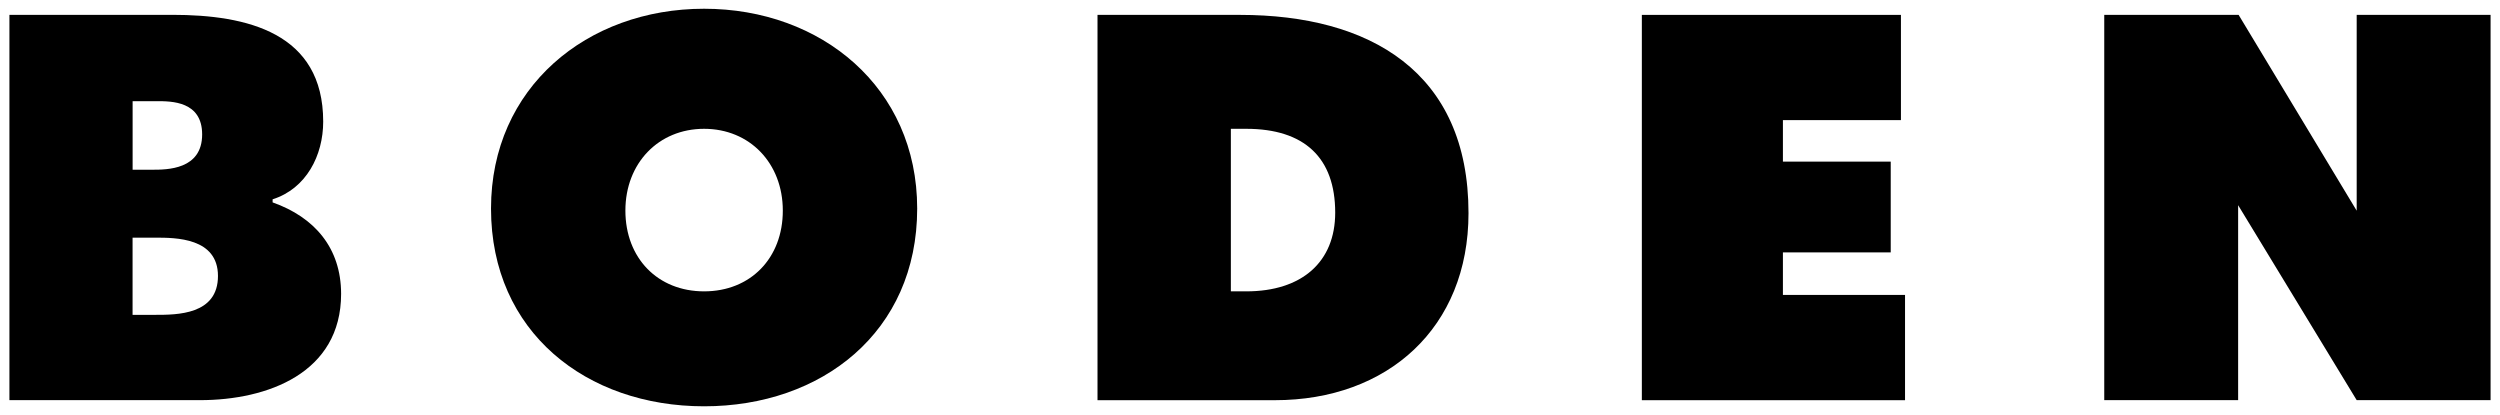
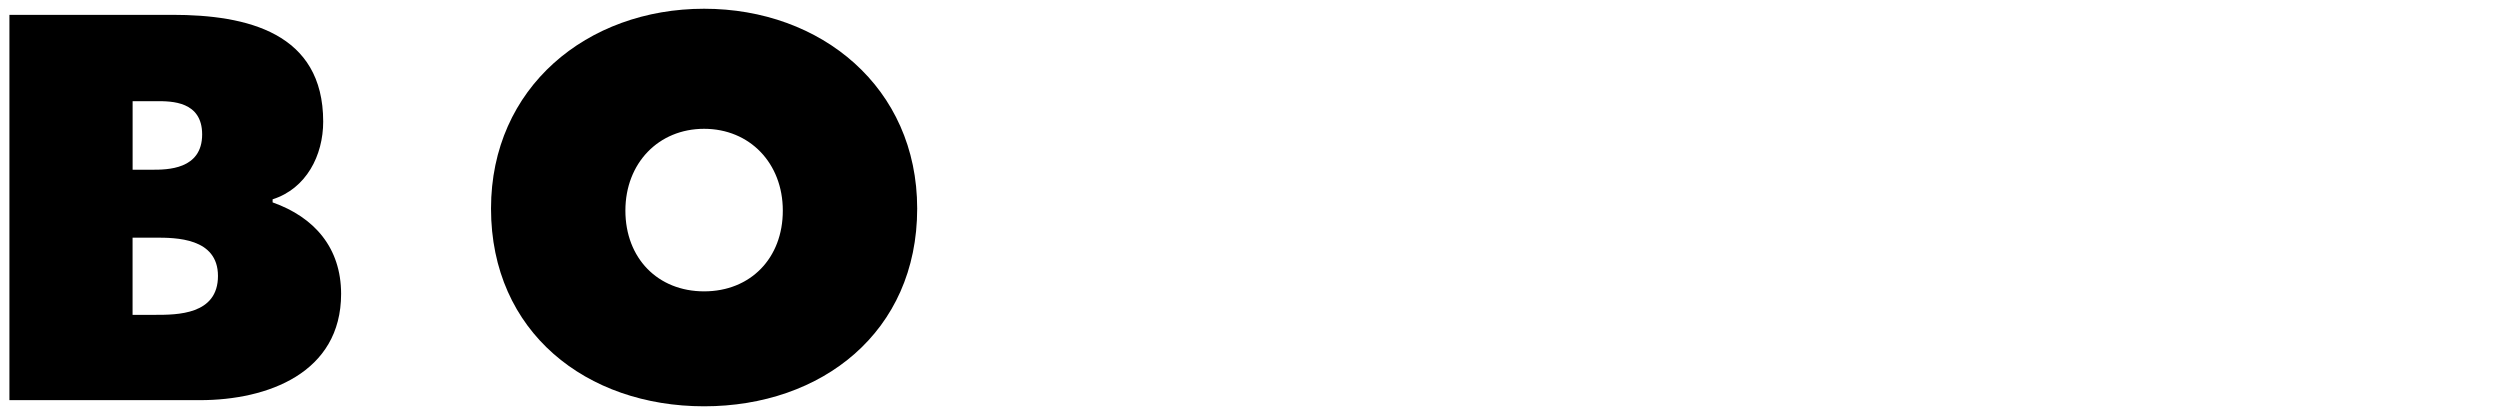
<svg xmlns="http://www.w3.org/2000/svg" version="1.1" id="Layer_1" x="0px" y="0px" viewBox="0 0 512 85" style="enable-background:new 0 0 512 85;" xml:space="preserve">
  <style type="text/css">
	.st0{fill:#000000;}
</style>
  <g>
    <path class="st0" d="M55.83,41.45v-0.63c6.91-2.2,10.36-9,10.36-15.91c0-18.21-15.59-21.87-30.87-21.87H1.93v78.91h39.04   c13.81,0,28.89-5.55,28.89-21.77C69.85,50.77,64.41,44.49,55.83,41.45z M27.15,20.73l4.97-0.01c3.01,0,9.28,0,9.28,6.81   c0,7.23-7.19,7.23-10.26,7.23h-3.98V20.73z M31.76,64.48h-4.61V48.67h4.62c4.18,0,12.87,0,12.87,7.85   C44.64,64.48,36.26,64.48,31.76,64.48z" />
    <path class="st0" d="M144.2,1.79c-23.97,0-43.64,16.12-43.64,40.92c0,25.33,19.57,40.5,43.64,40.5c24.07,0,43.64-15.18,43.64-40.5   C187.84,17.91,168.17,1.79,144.2,1.79z M144.2,59.67c-9.49,0-16.12-6.8-16.12-16.54c0-9.71,6.78-16.75,16.12-16.75   c9.34,0,16.12,7.04,16.12,16.75C160.33,52.87,153.7,59.67,144.2,59.67z" />
-     <polygon class="st0" points="365.14,51.69 387.22,51.69 387.22,33.1 365.14,33.1 365.14,24.6 389.31,24.6 389.31,3.05 336.25,3.05    336.25,81.96 390.15,81.96 390.15,60.4 365.14,60.4  " />
-     <polygon class="st0" points="482.65,3.05 482.65,43.15 458.47,3.05 430.95,3.05 430.95,81.95 458.37,81.95 458.37,42.02 482.65,81.95    510.07,81.95 510.07,3.05  " />
-     <path class="st0" d="M253.97,3.05h-29.2v78.91h36.32c23.13,0,39.66-14.86,39.66-38.3C300.76,14.66,280.45,3.05,253.97,3.05z M255.23,59.67   h-3.15V26.38h3.15c11.92,0,18.22,5.94,18.22,17.17C273.45,53.64,266.64,59.67,255.23,59.67z" />
  </g>
</svg>